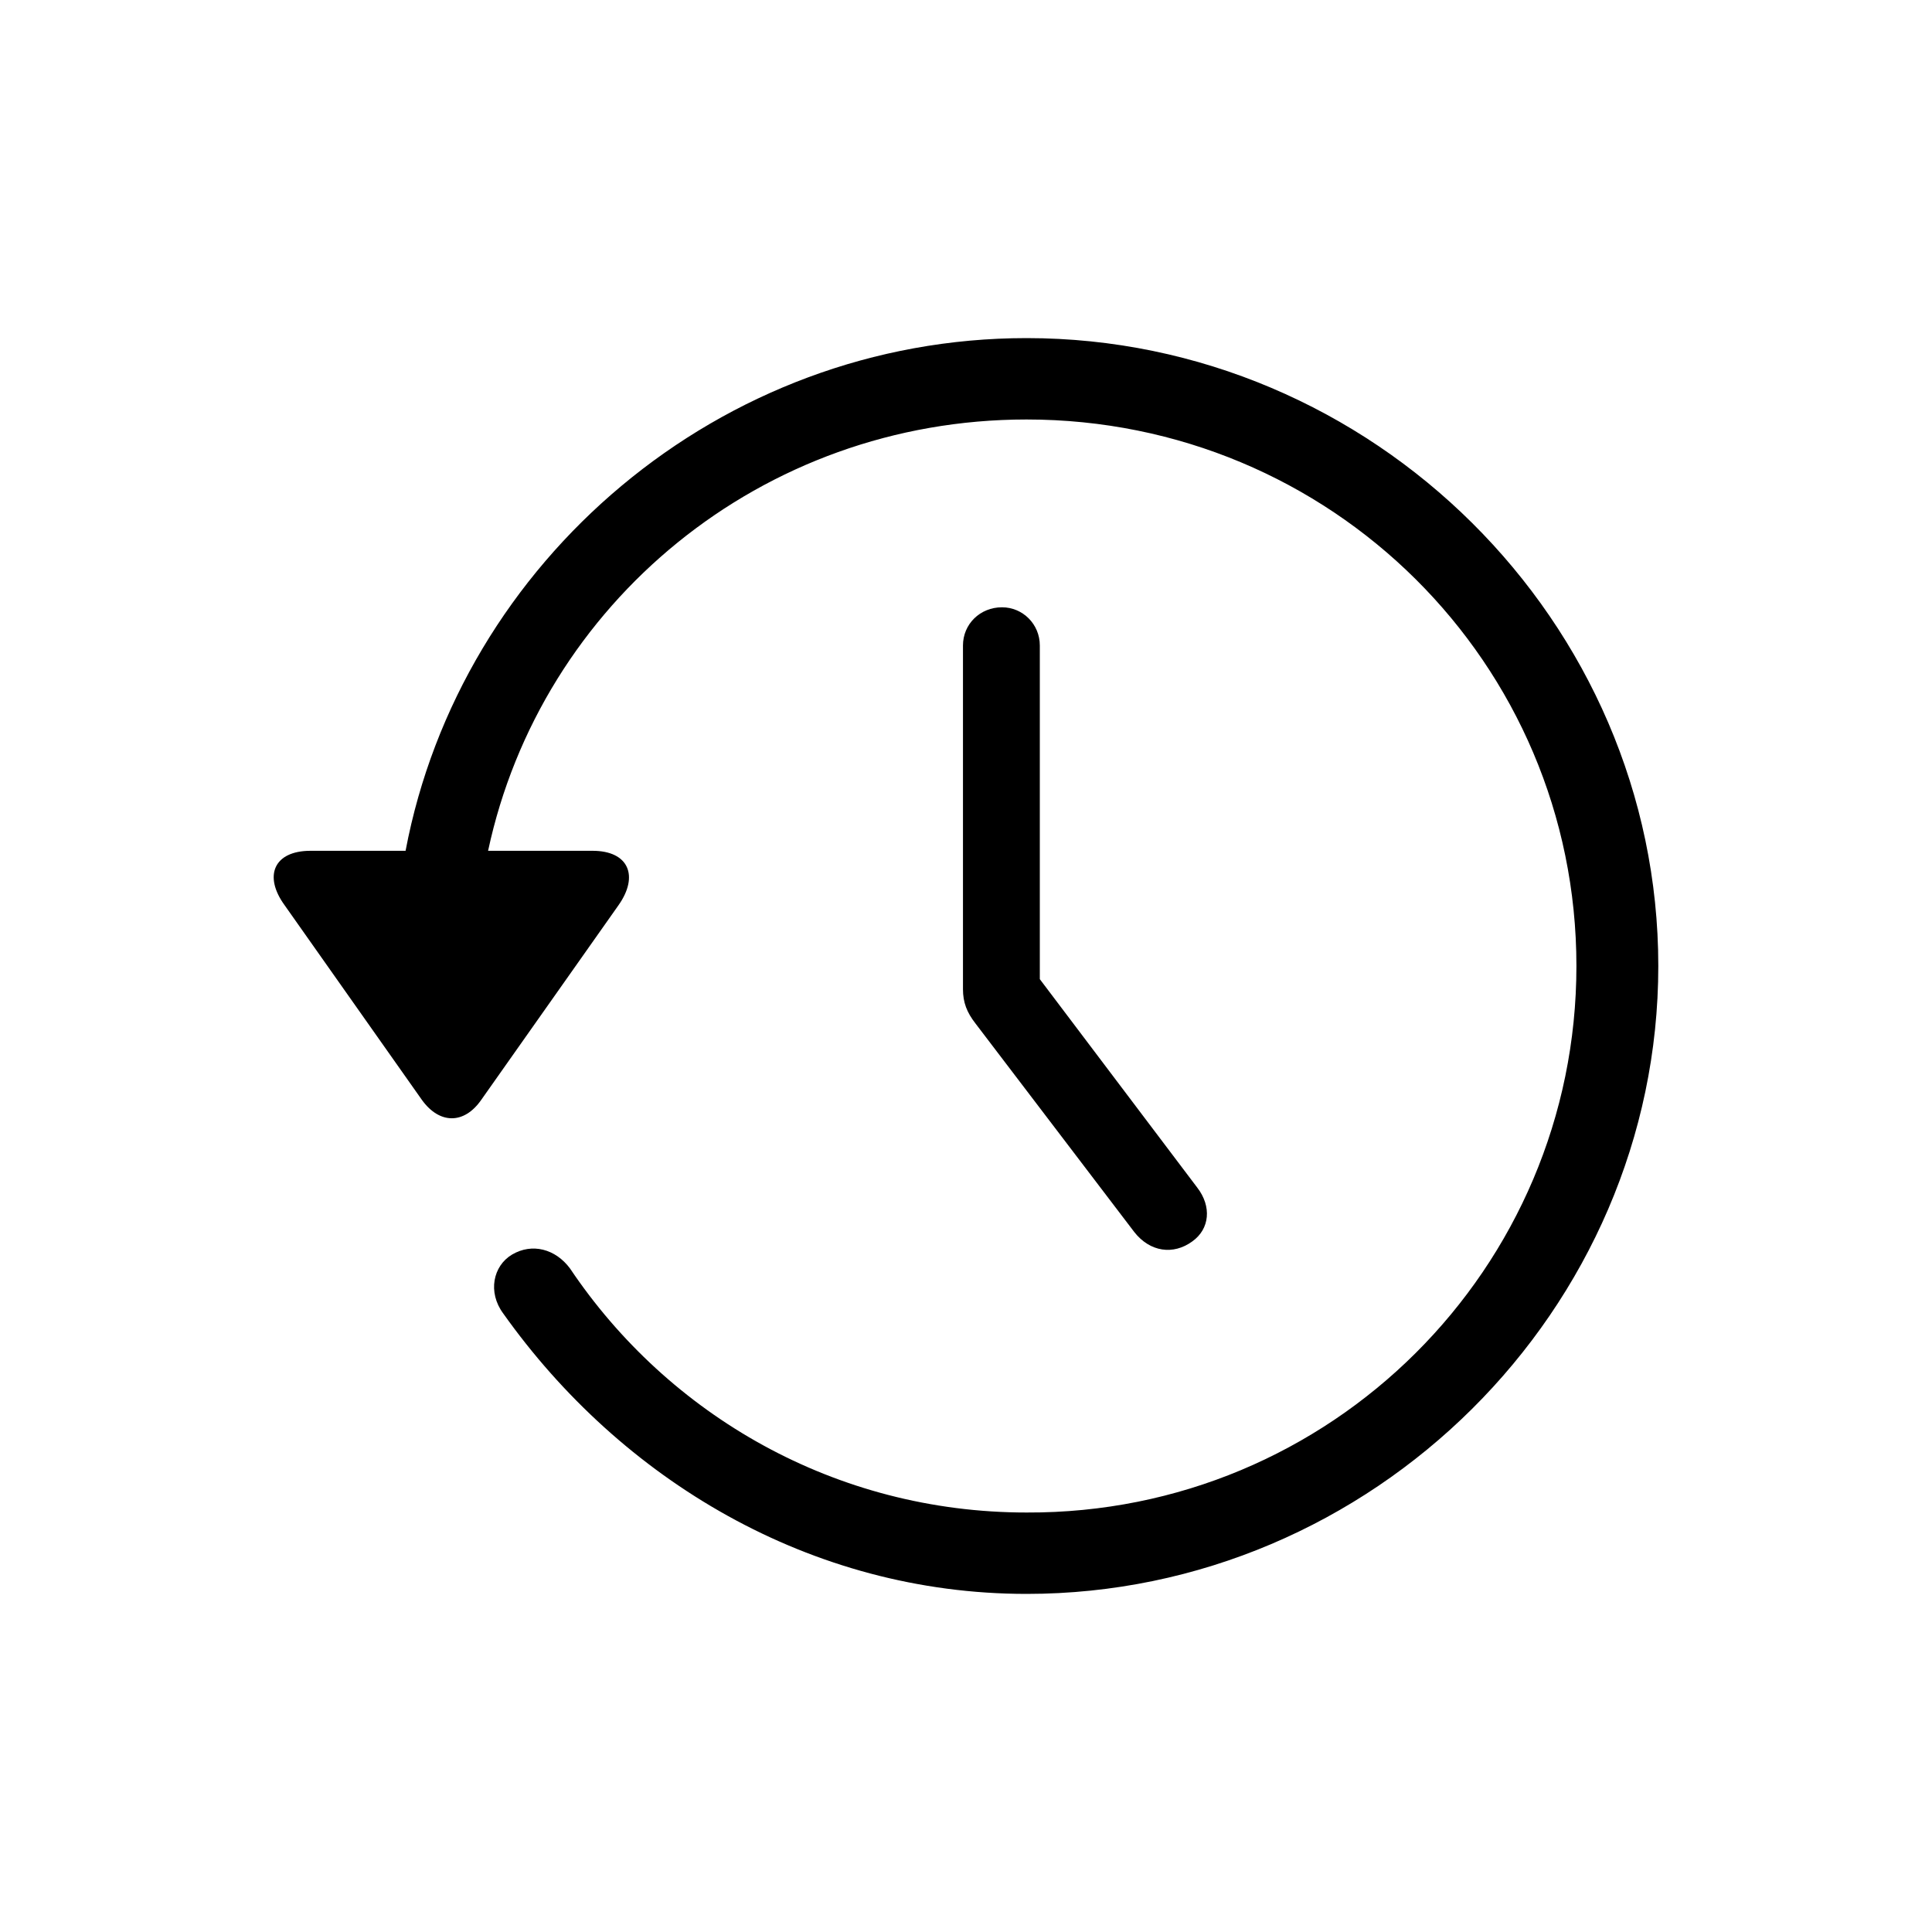
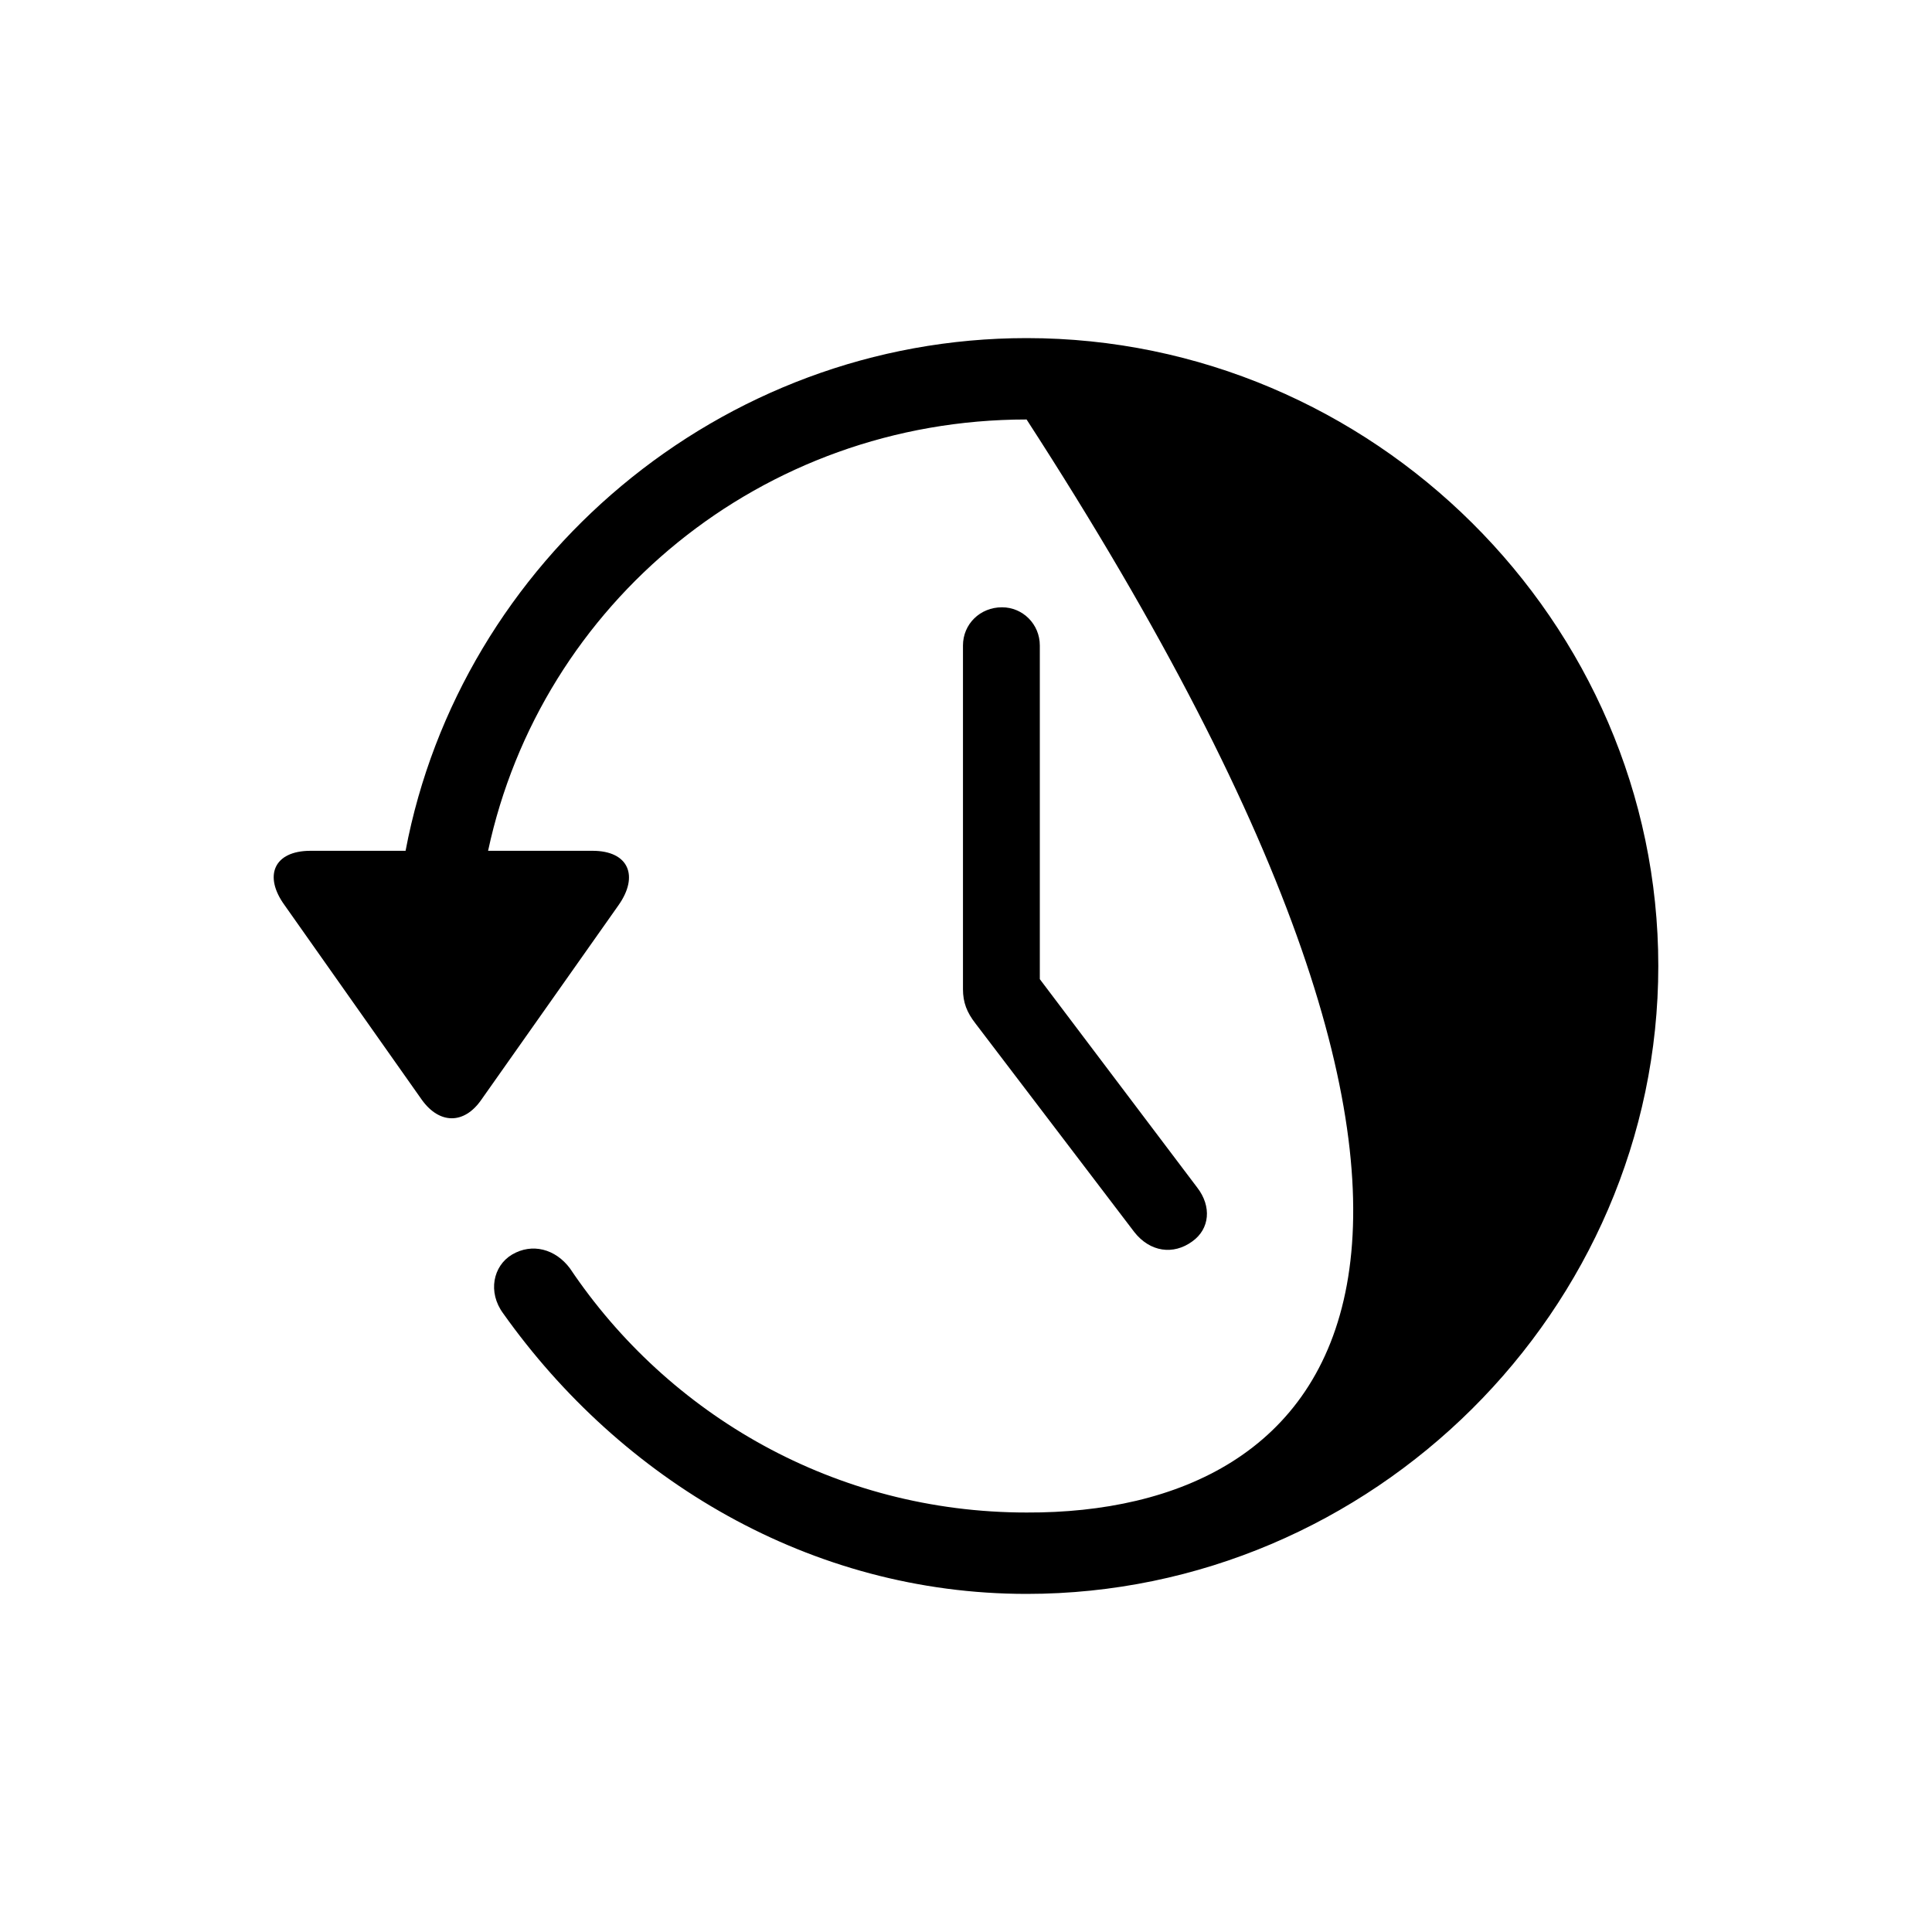
<svg xmlns="http://www.w3.org/2000/svg" width="120px" height="120px" viewBox="0 0 120 120" version="1.1">
  <title>time machine</title>
  <g id="time-machine" stroke="none" stroke-width="1" fill="none" fill-rule="evenodd">
    <g id="􀣔" transform="translate(17, 21)" fill="#000000" fill-rule="nonzero">
-       <path d="M2.284,31.845 C0.015,31.845 -0.65,33.401 0.68,35.228 L9.208,47.321 C10.304,48.837 11.829,48.837 12.886,47.321 L21.414,35.228 C22.705,33.401 22.04,31.845 19.81,31.845 L13.316,31.845 C16.602,16.487 30.294,5.055 46.763,5.055 C65.658,5.055 80.914,20.18 80.914,39 C80.914,57.781 65.658,73.023 46.763,72.945 C34.871,72.945 24.504,66.879 18.401,57.781 C17.502,56.575 16.054,56.186 14.802,56.925 C13.629,57.625 13.277,59.258 14.255,60.58 C21.57,70.884 33.306,78 46.763,78 C68.24,78 86,60.347 86,39 C86,17.614 68.24,0 46.763,0 C27.712,0 11.595,13.842 8.191,31.845 L2.284,31.845 Z M45.237,16.72 C43.868,16.72 42.812,17.77 42.812,19.092 L42.812,40.439 C42.812,41.255 43.047,41.877 43.594,42.577 L53.453,55.525 C54.431,56.77 55.878,56.964 57.052,56.109 C58.147,55.331 58.264,53.931 57.364,52.765 L47.585,39.817 L47.585,19.092 C47.585,17.77 46.528,16.72 45.237,16.72 Z" id="Shape" />
+       <path d="M2.284,31.845 C0.015,31.845 -0.65,33.401 0.68,35.228 L9.208,47.321 C10.304,48.837 11.829,48.837 12.886,47.321 L21.414,35.228 C22.705,33.401 22.04,31.845 19.81,31.845 L13.316,31.845 C16.602,16.487 30.294,5.055 46.763,5.055 C80.914,57.781 65.658,73.023 46.763,72.945 C34.871,72.945 24.504,66.879 18.401,57.781 C17.502,56.575 16.054,56.186 14.802,56.925 C13.629,57.625 13.277,59.258 14.255,60.58 C21.57,70.884 33.306,78 46.763,78 C68.24,78 86,60.347 86,39 C86,17.614 68.24,0 46.763,0 C27.712,0 11.595,13.842 8.191,31.845 L2.284,31.845 Z M45.237,16.72 C43.868,16.72 42.812,17.77 42.812,19.092 L42.812,40.439 C42.812,41.255 43.047,41.877 43.594,42.577 L53.453,55.525 C54.431,56.77 55.878,56.964 57.052,56.109 C58.147,55.331 58.264,53.931 57.364,52.765 L47.585,39.817 L47.585,19.092 C47.585,17.77 46.528,16.72 45.237,16.72 Z" id="Shape" />
    </g>
  </g>
</svg>